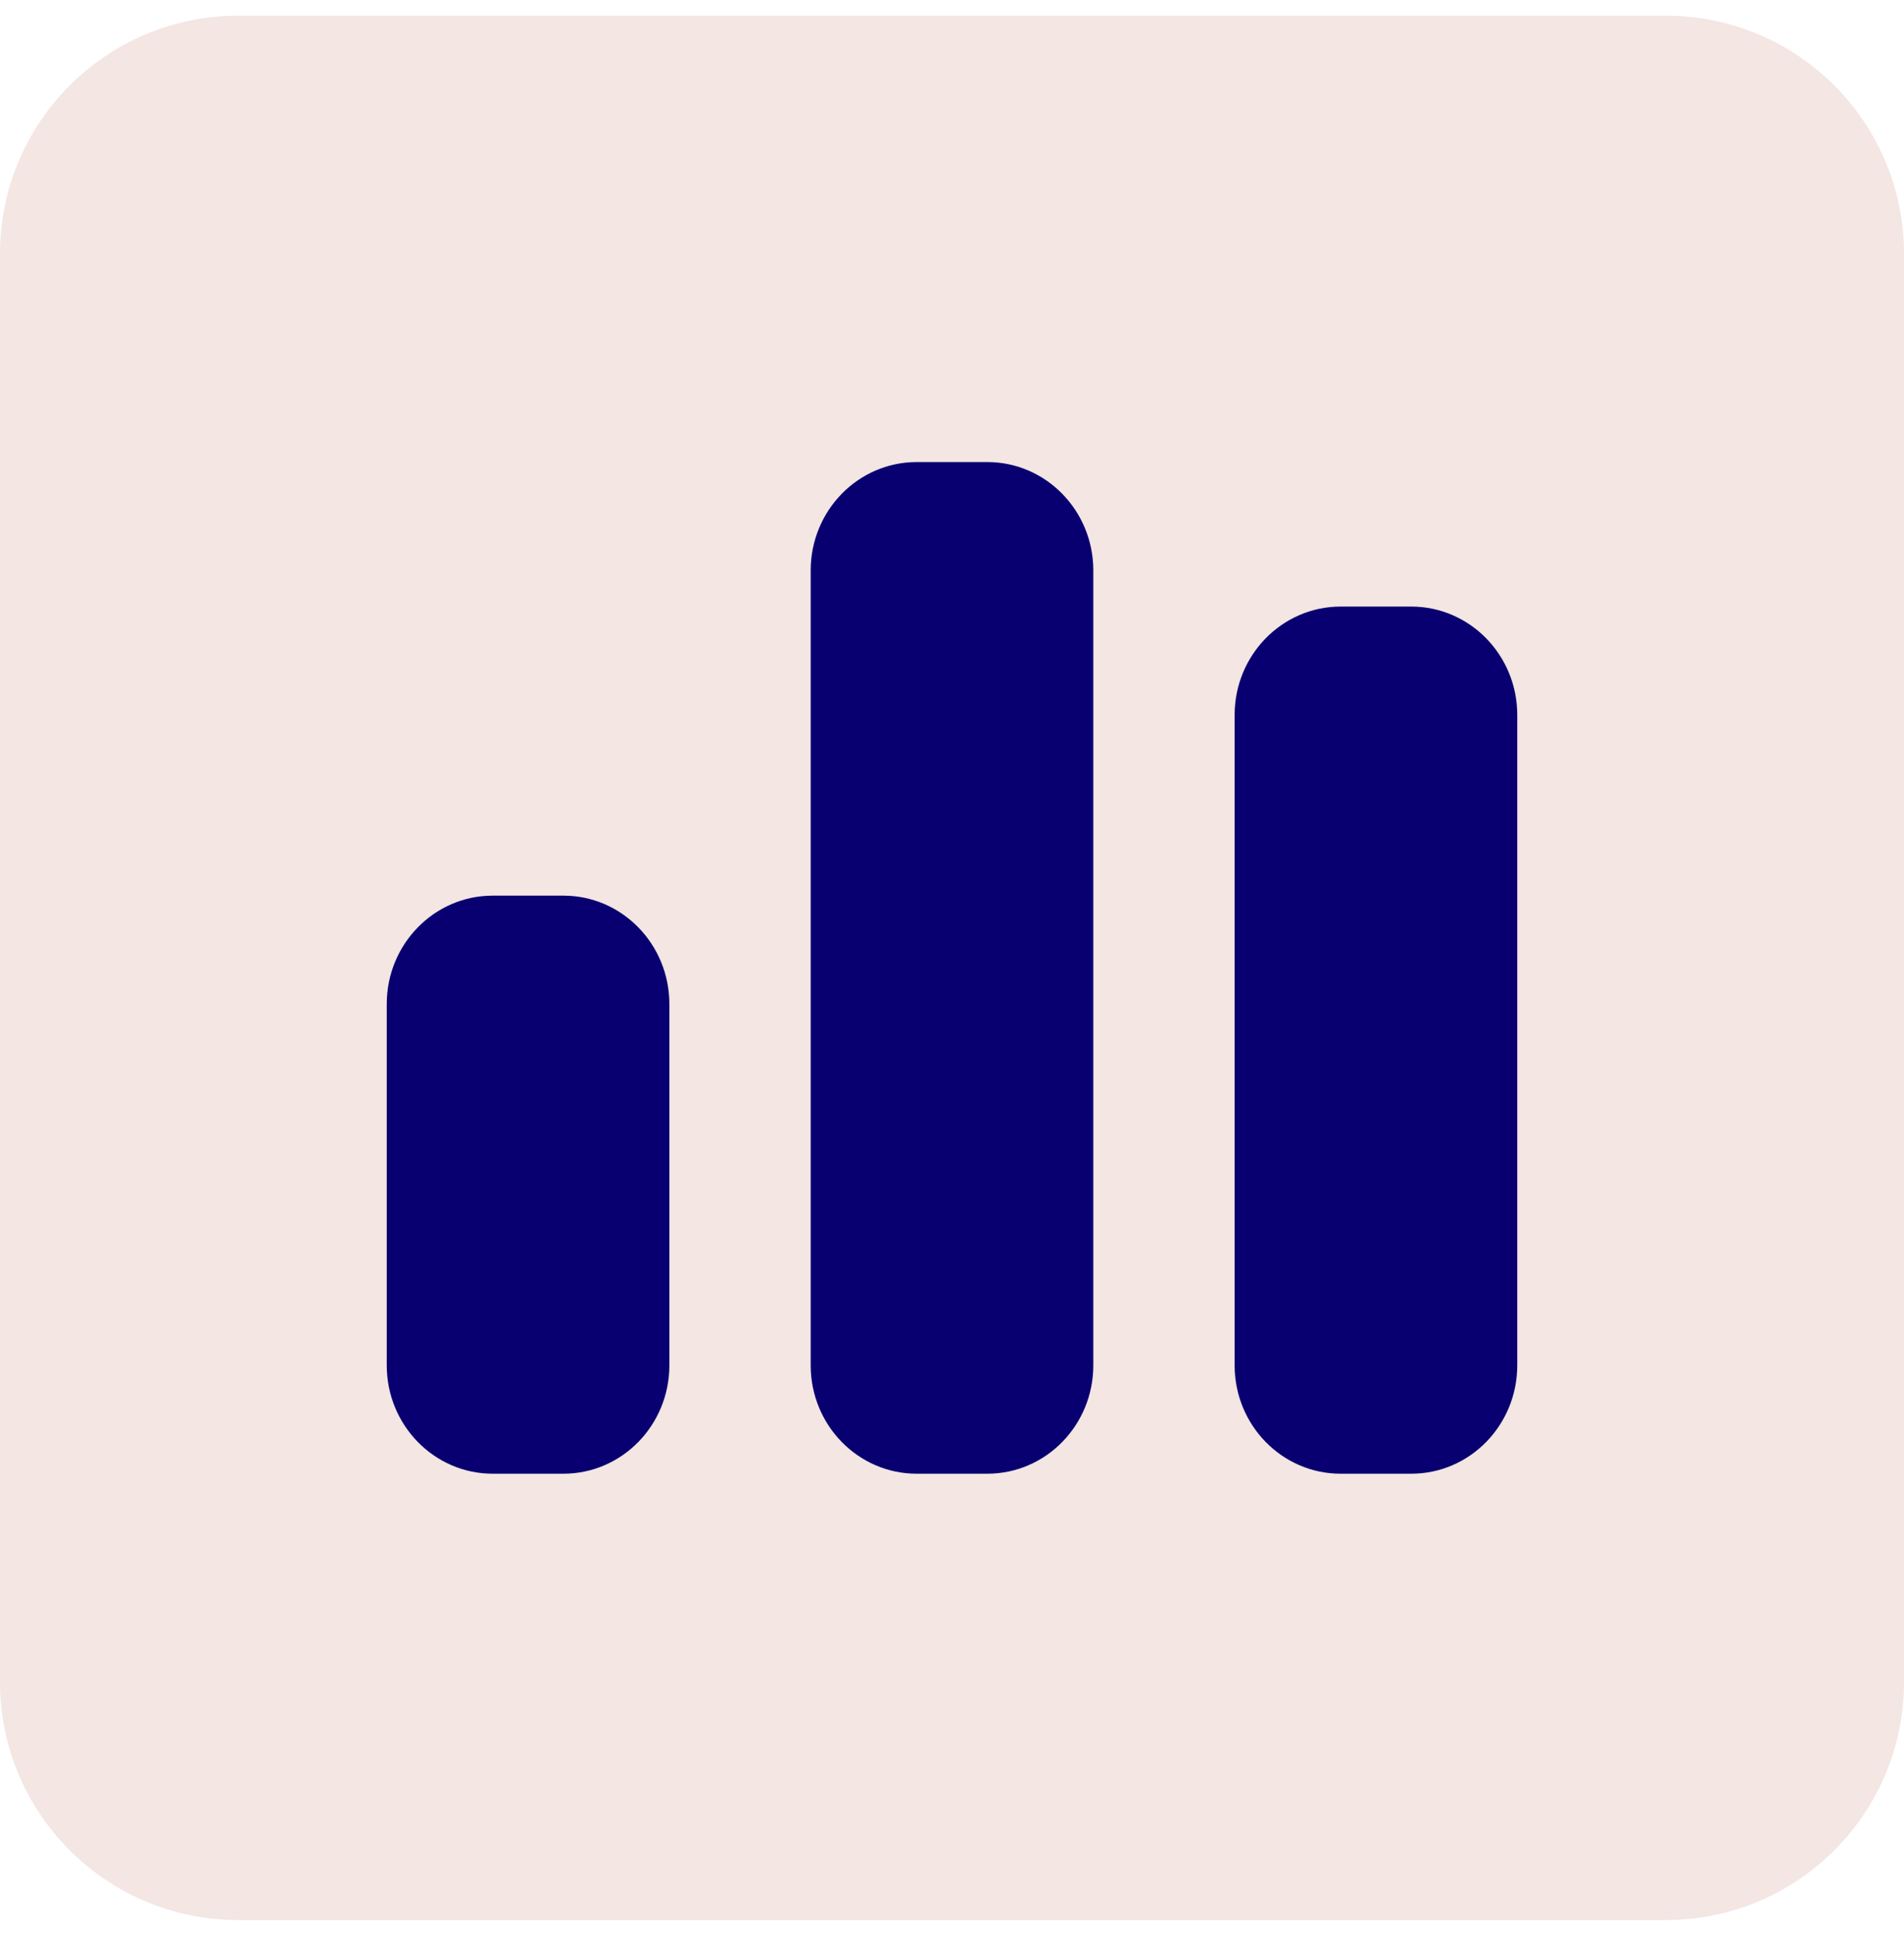
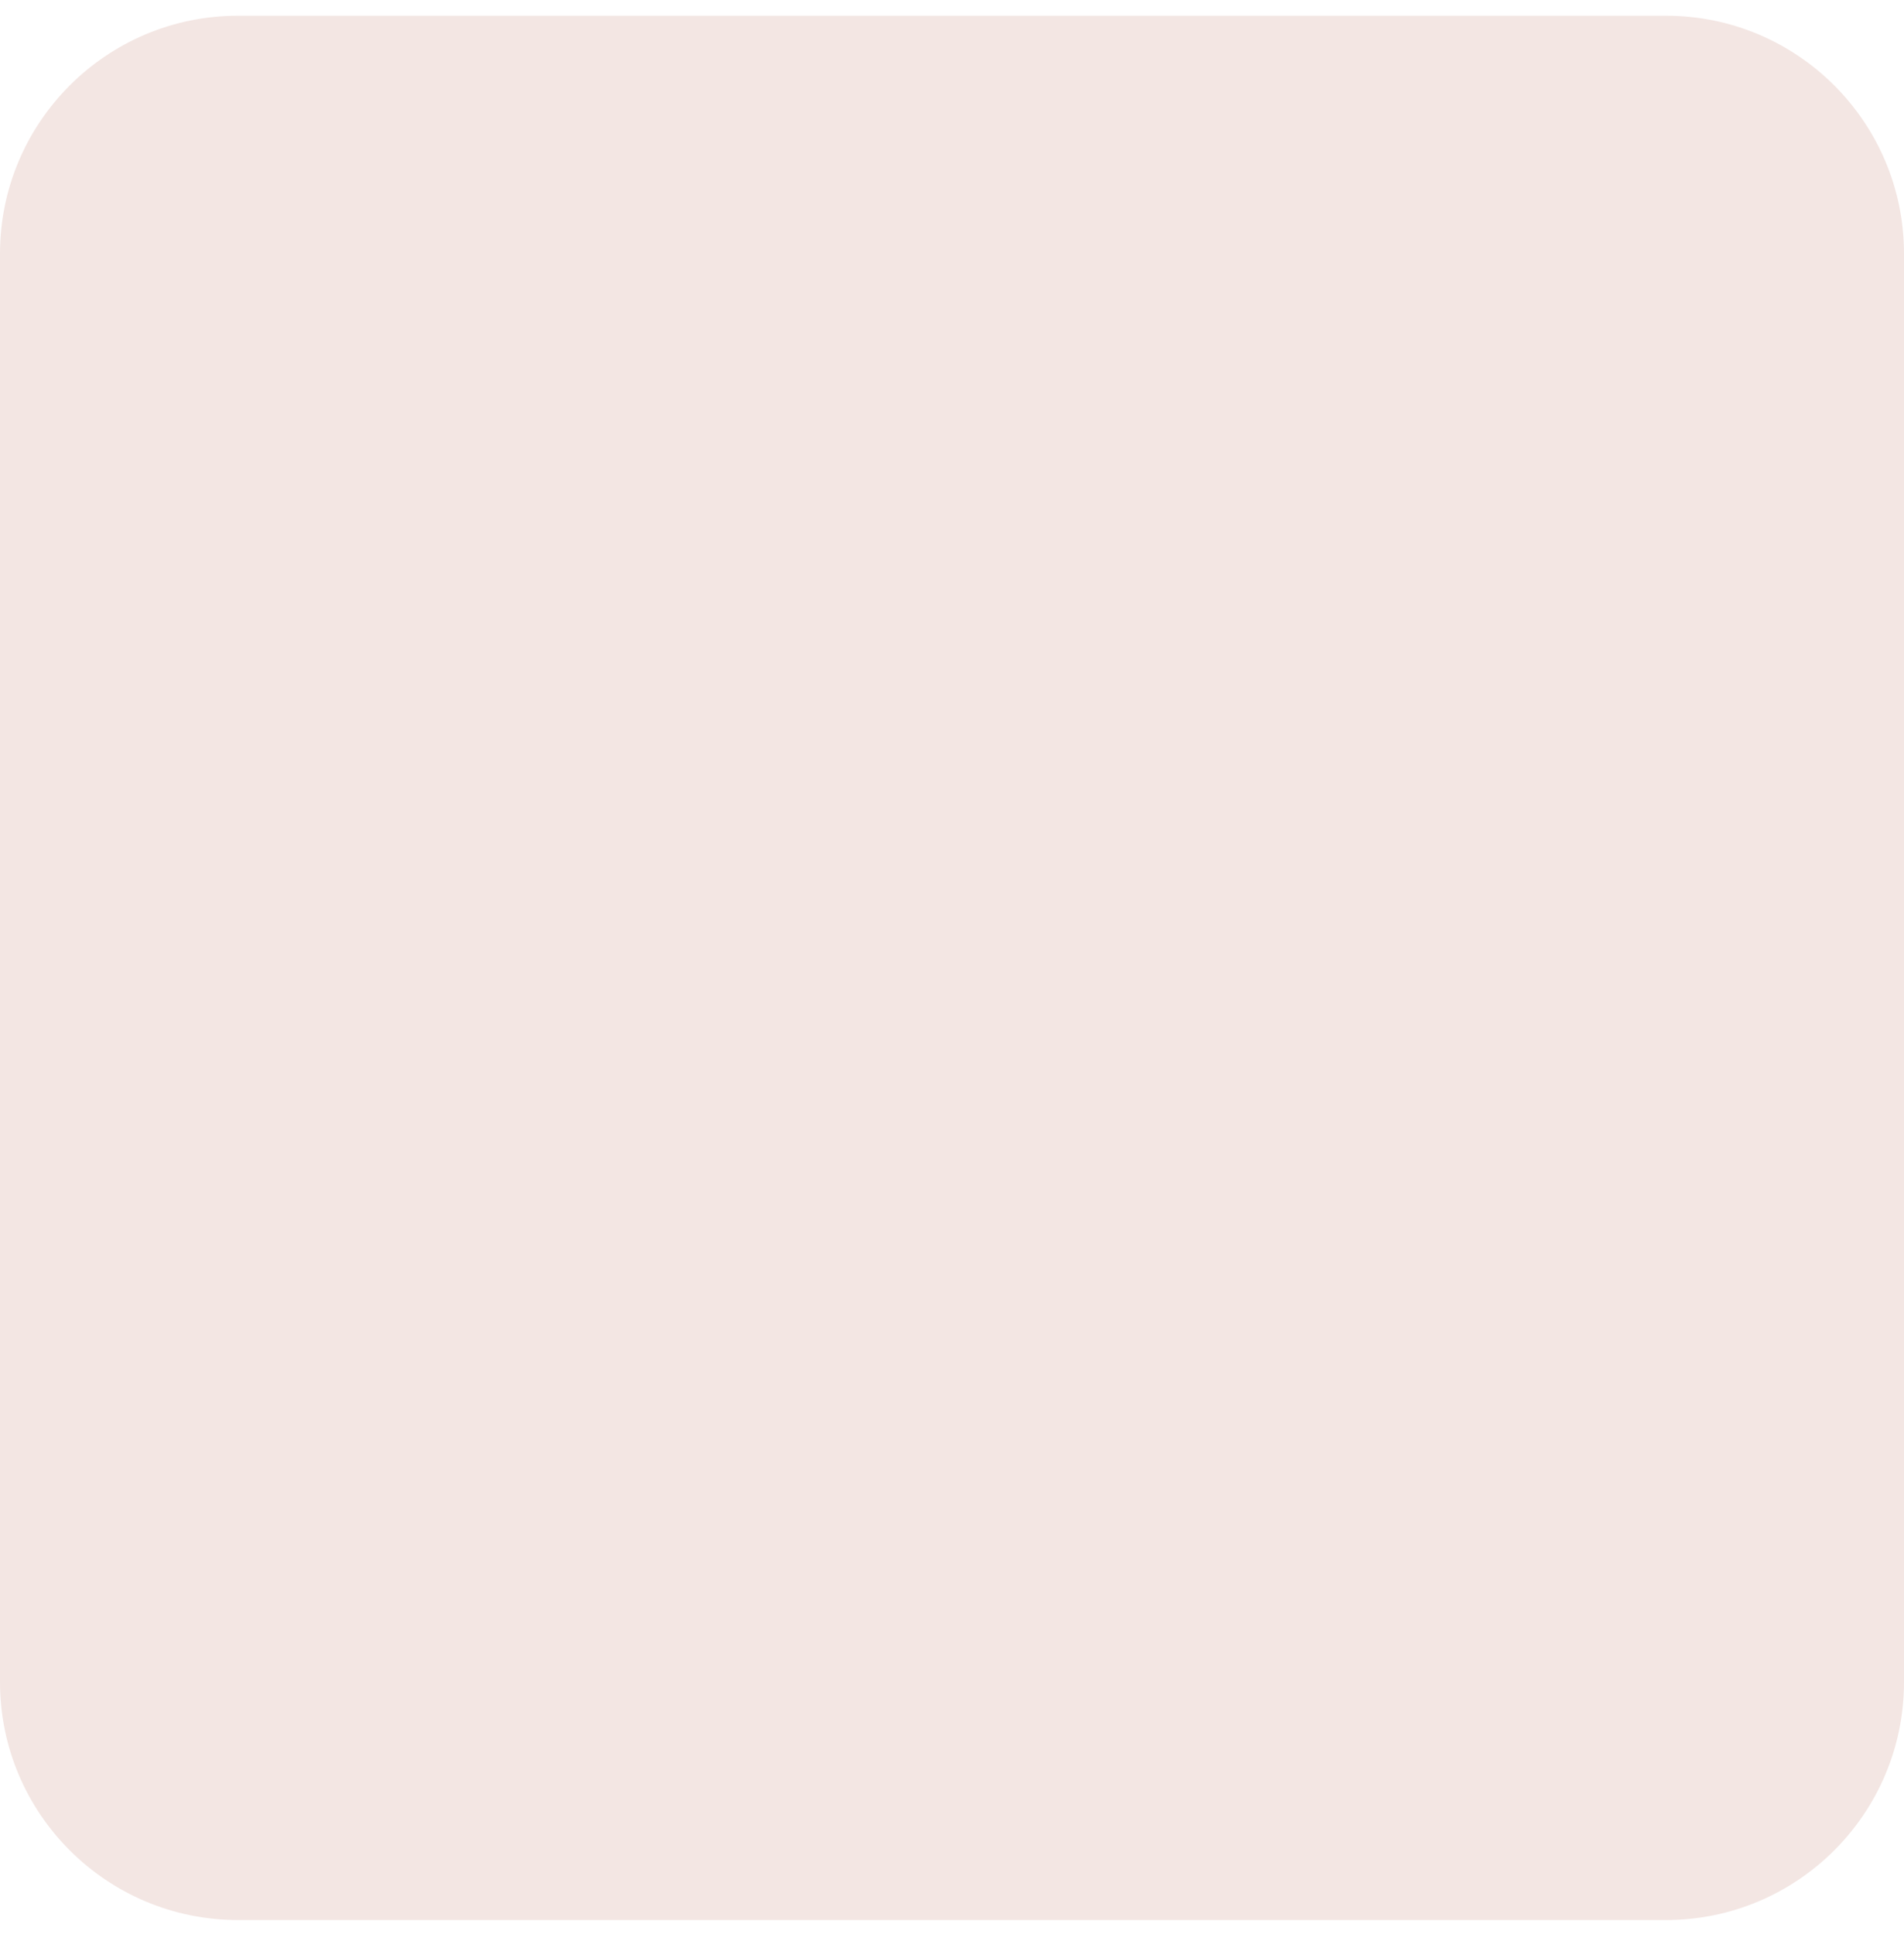
<svg xmlns="http://www.w3.org/2000/svg" width="64" height="65" viewBox="0 0 64 65" fill="none">
  <path d="M0 8.529C0 4.111 3.582 0.529 8 0.529H56C60.418 0.529 64 4.111 64 8.529V56.529C64 60.948 60.418 64.529 56 64.529H8C3.582 64.529 0 60.948 0 56.529V8.529Z" fill="#F3E6E3" />
-   <path d="M27.25 19.172C27.25 17.161 28.846 15.529 30.812 15.529H33.188C35.154 15.529 36.75 17.161 36.75 19.172V45.886C36.75 47.898 35.154 49.529 33.188 49.529H30.812C28.846 49.529 27.25 47.898 27.25 45.886V19.172ZM13 33.744C13 31.732 14.596 30.101 16.562 30.101H18.938C20.904 30.101 22.5 31.732 22.5 33.744V45.886C22.5 47.898 20.904 49.529 18.938 49.529H16.562C14.596 49.529 13 47.898 13 45.886V33.744ZM45.062 20.386H47.438C49.404 20.386 51 22.018 51 24.029V45.886C51 47.898 49.404 49.529 47.438 49.529H45.062C43.096 49.529 41.5 47.898 41.5 45.886V24.029C41.5 22.018 43.096 20.386 45.062 20.386Z" fill="#080070" />
</svg>